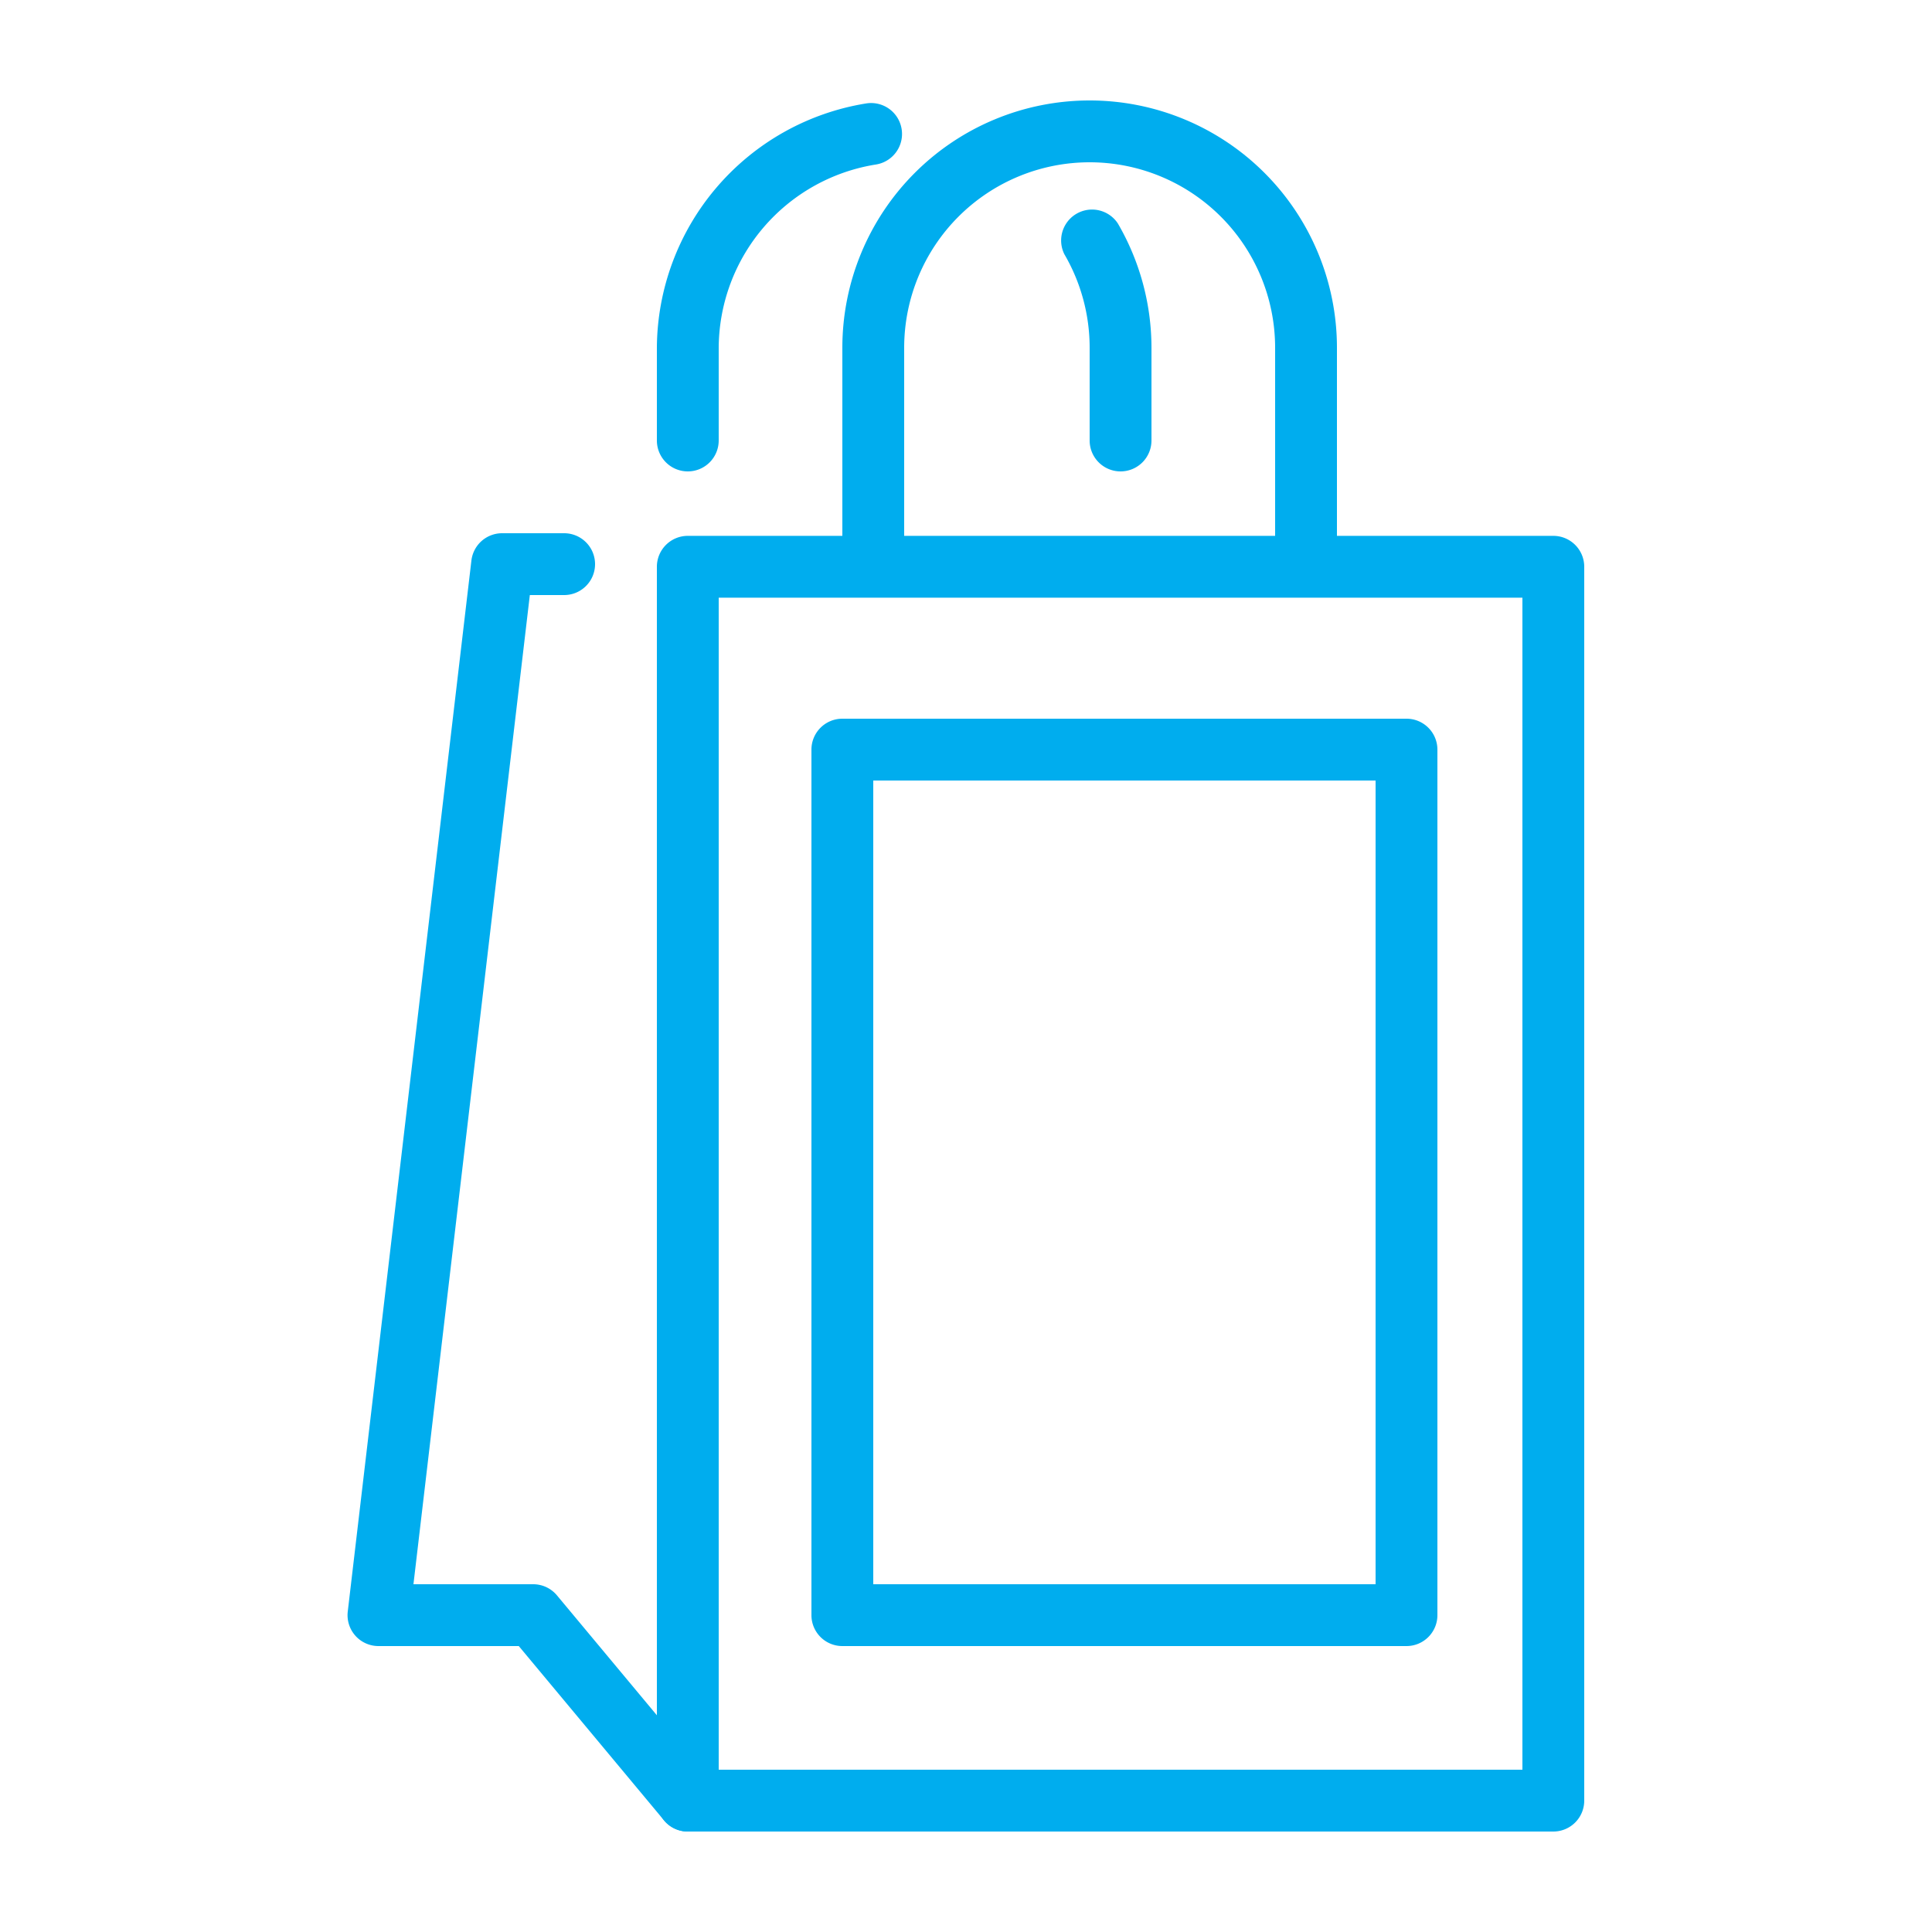
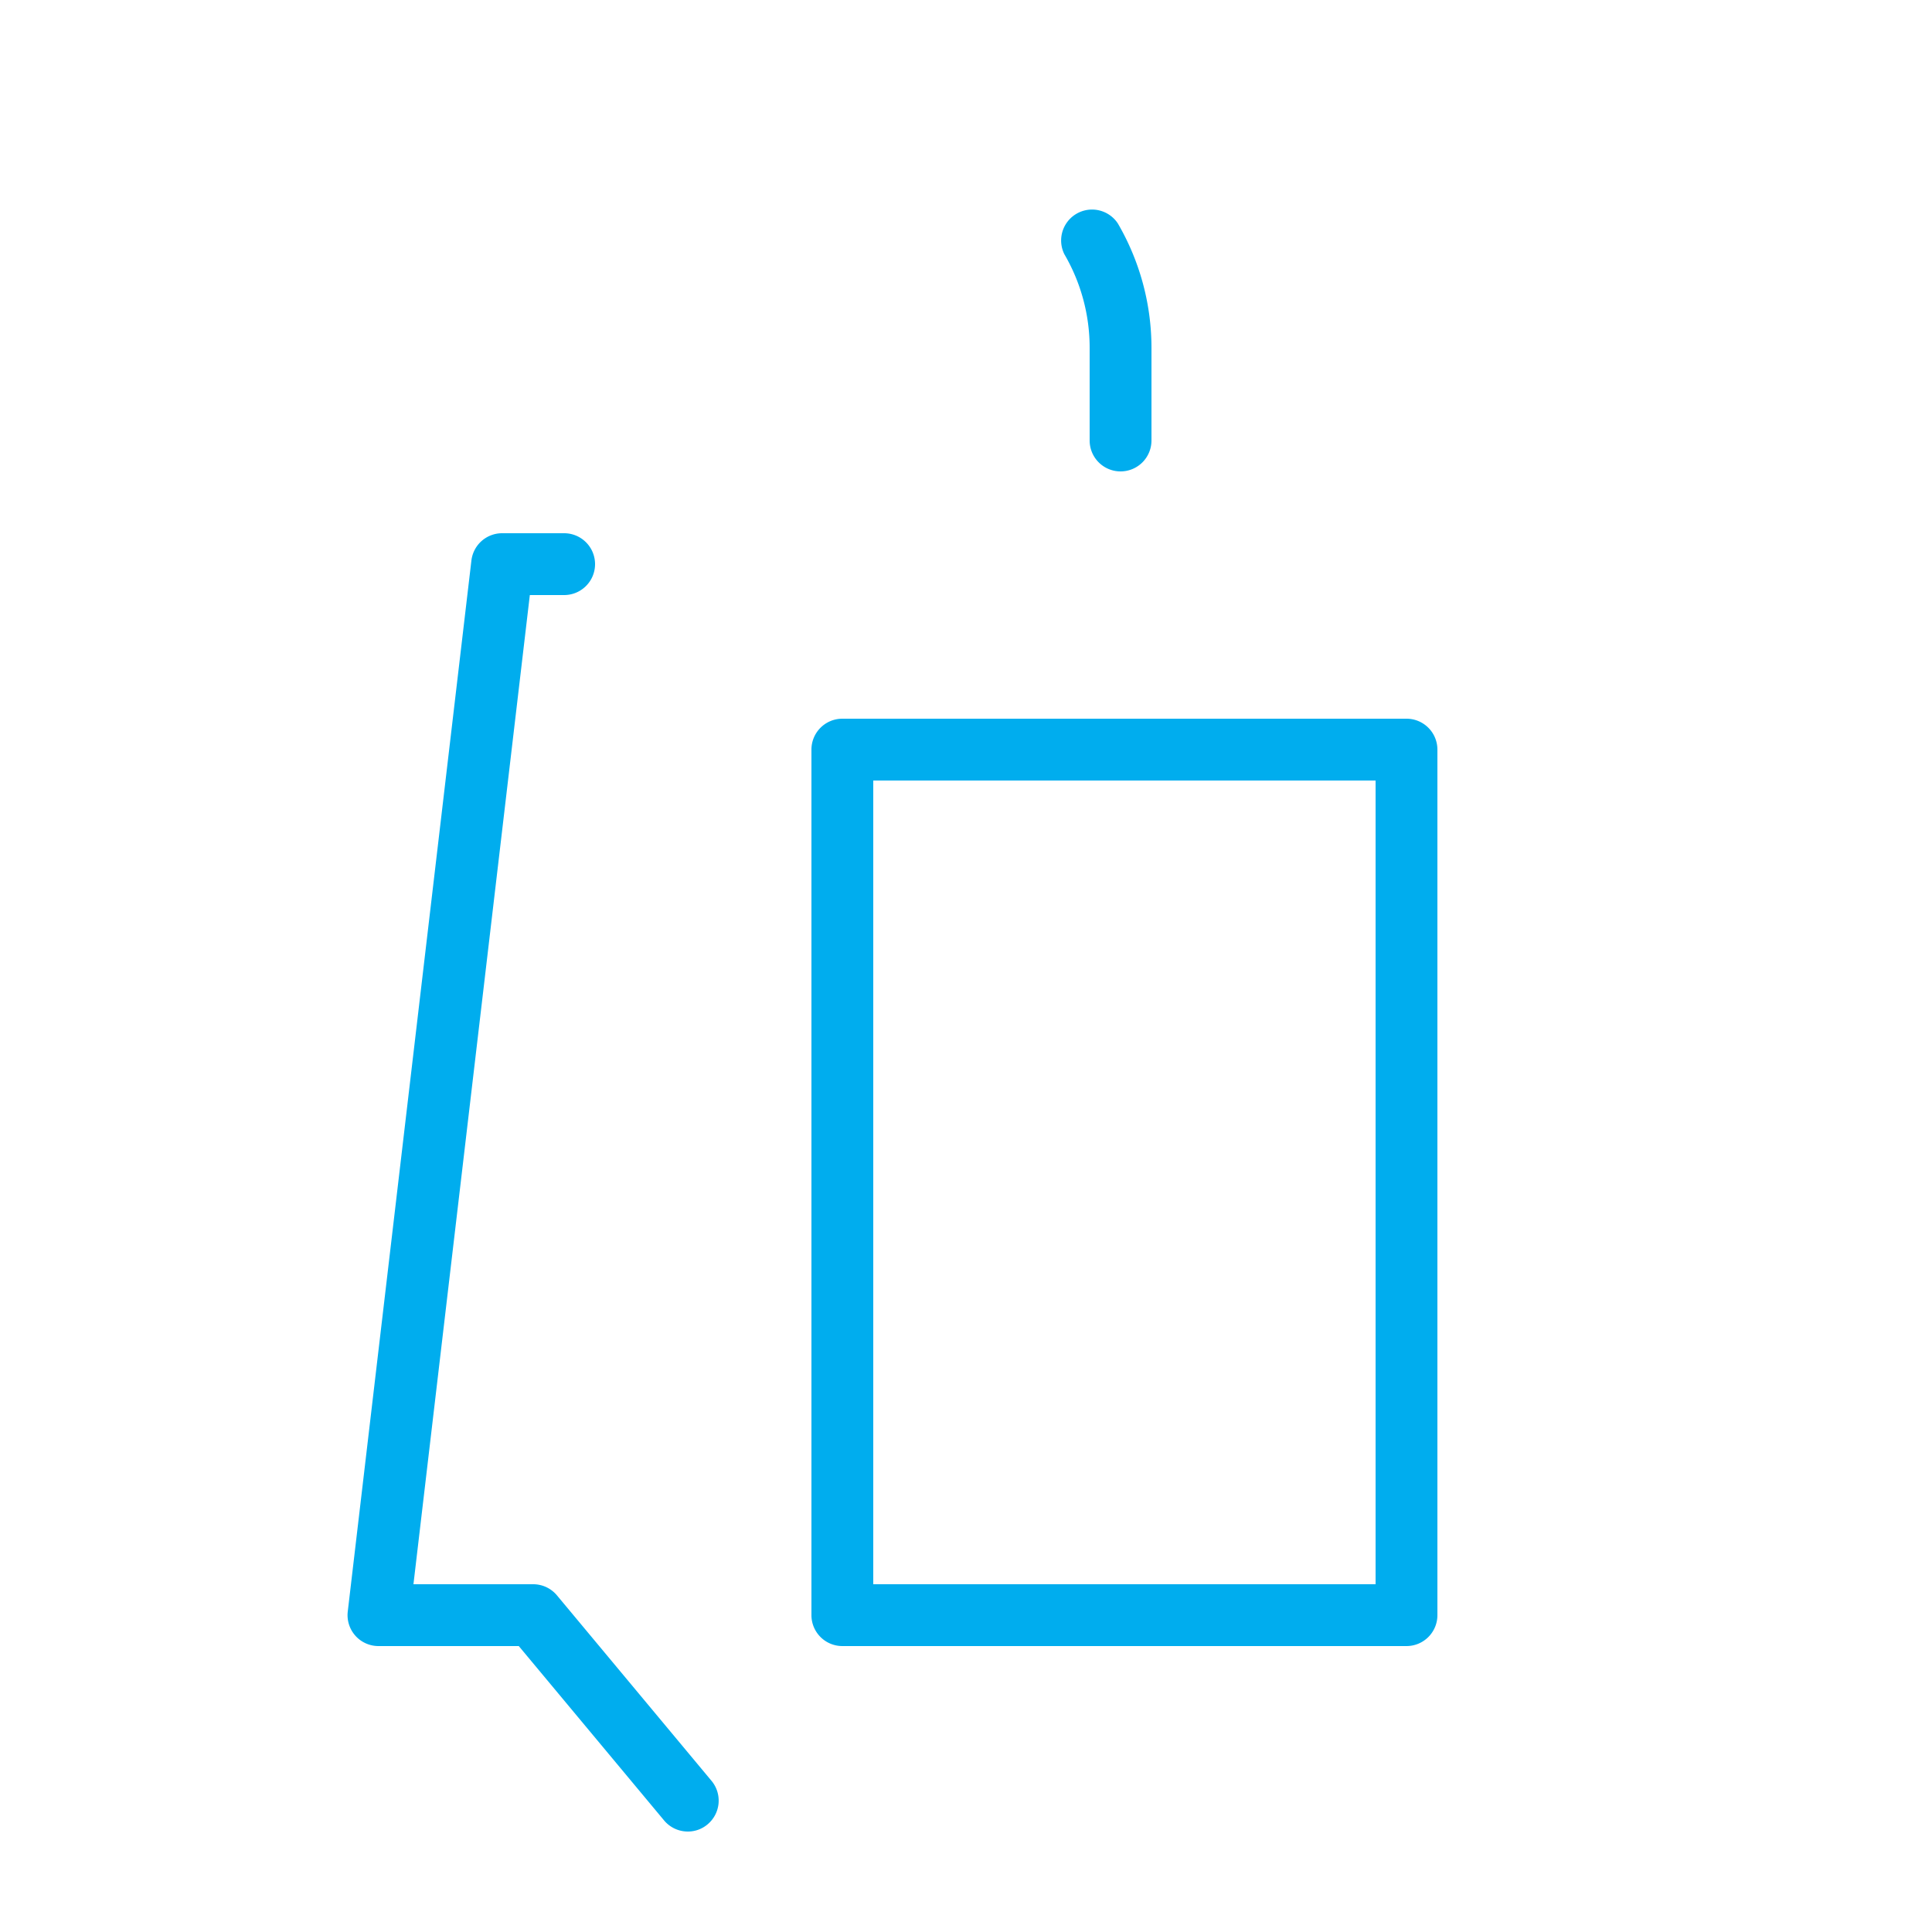
<svg xmlns="http://www.w3.org/2000/svg" viewBox="0 0 250 250">
  <defs>
    <style>.cls-1{fill:#00adee;}</style>
  </defs>
  <title>icon</title>
  <g id="Icons">
    <path class="cls-1" d="M182,213H109a4,4,0,0,1-4-4V97a4,4,0,0,1,4-4h73a4,4,0,0,1,4,4V209A4,4,0,0,1,182,213Zm-69-8h65V101H113Z" />
-     <path class="cls-1" d="M201,237H89a4,4,0,0,1-4-4V73.34a4,4,0,0,1,4-4H201a4,4,0,0,1,4,4V233A4,4,0,0,1,201,237ZM93,229H197V77.34H93Z" />
    <path class="cls-1" d="M89,237a4,4,0,0,1-3.07-1.44L67.13,213H49a4,4,0,0,1-4-4.47l16-136A4,4,0,0,1,65,69h8a4,4,0,0,1,0,8H68.56L53.5,205H69a4,4,0,0,1,3.07,1.44l20,24a4,4,0,0,1-.51,5.63A3.94,3.94,0,0,1,89,237Z" />
-     <path class="cls-1" d="M169,77a4,4,0,0,1-4-4V45a24,24,0,0,0-48,0V73a4,4,0,0,1-8,0V45a32,32,0,0,1,64,0V73A4,4,0,0,1,169,77Z" />
-     <path class="cls-1" d="M89,61a4,4,0,0,1-4-4V45a32.21,32.21,0,0,1,27.11-31.62,4,4,0,0,1,1.22,7.91A24.14,24.14,0,0,0,93,45V57A4,4,0,0,1,89,61Z" />
    <path class="cls-1" d="M145,61a4,4,0,0,1-4-4V45a24,24,0,0,0-3.27-12.1,4,4,0,0,1,6.91-4A32,32,0,0,1,149,45V57A4,4,0,0,1,145,61Z" />
  </g>
</svg>